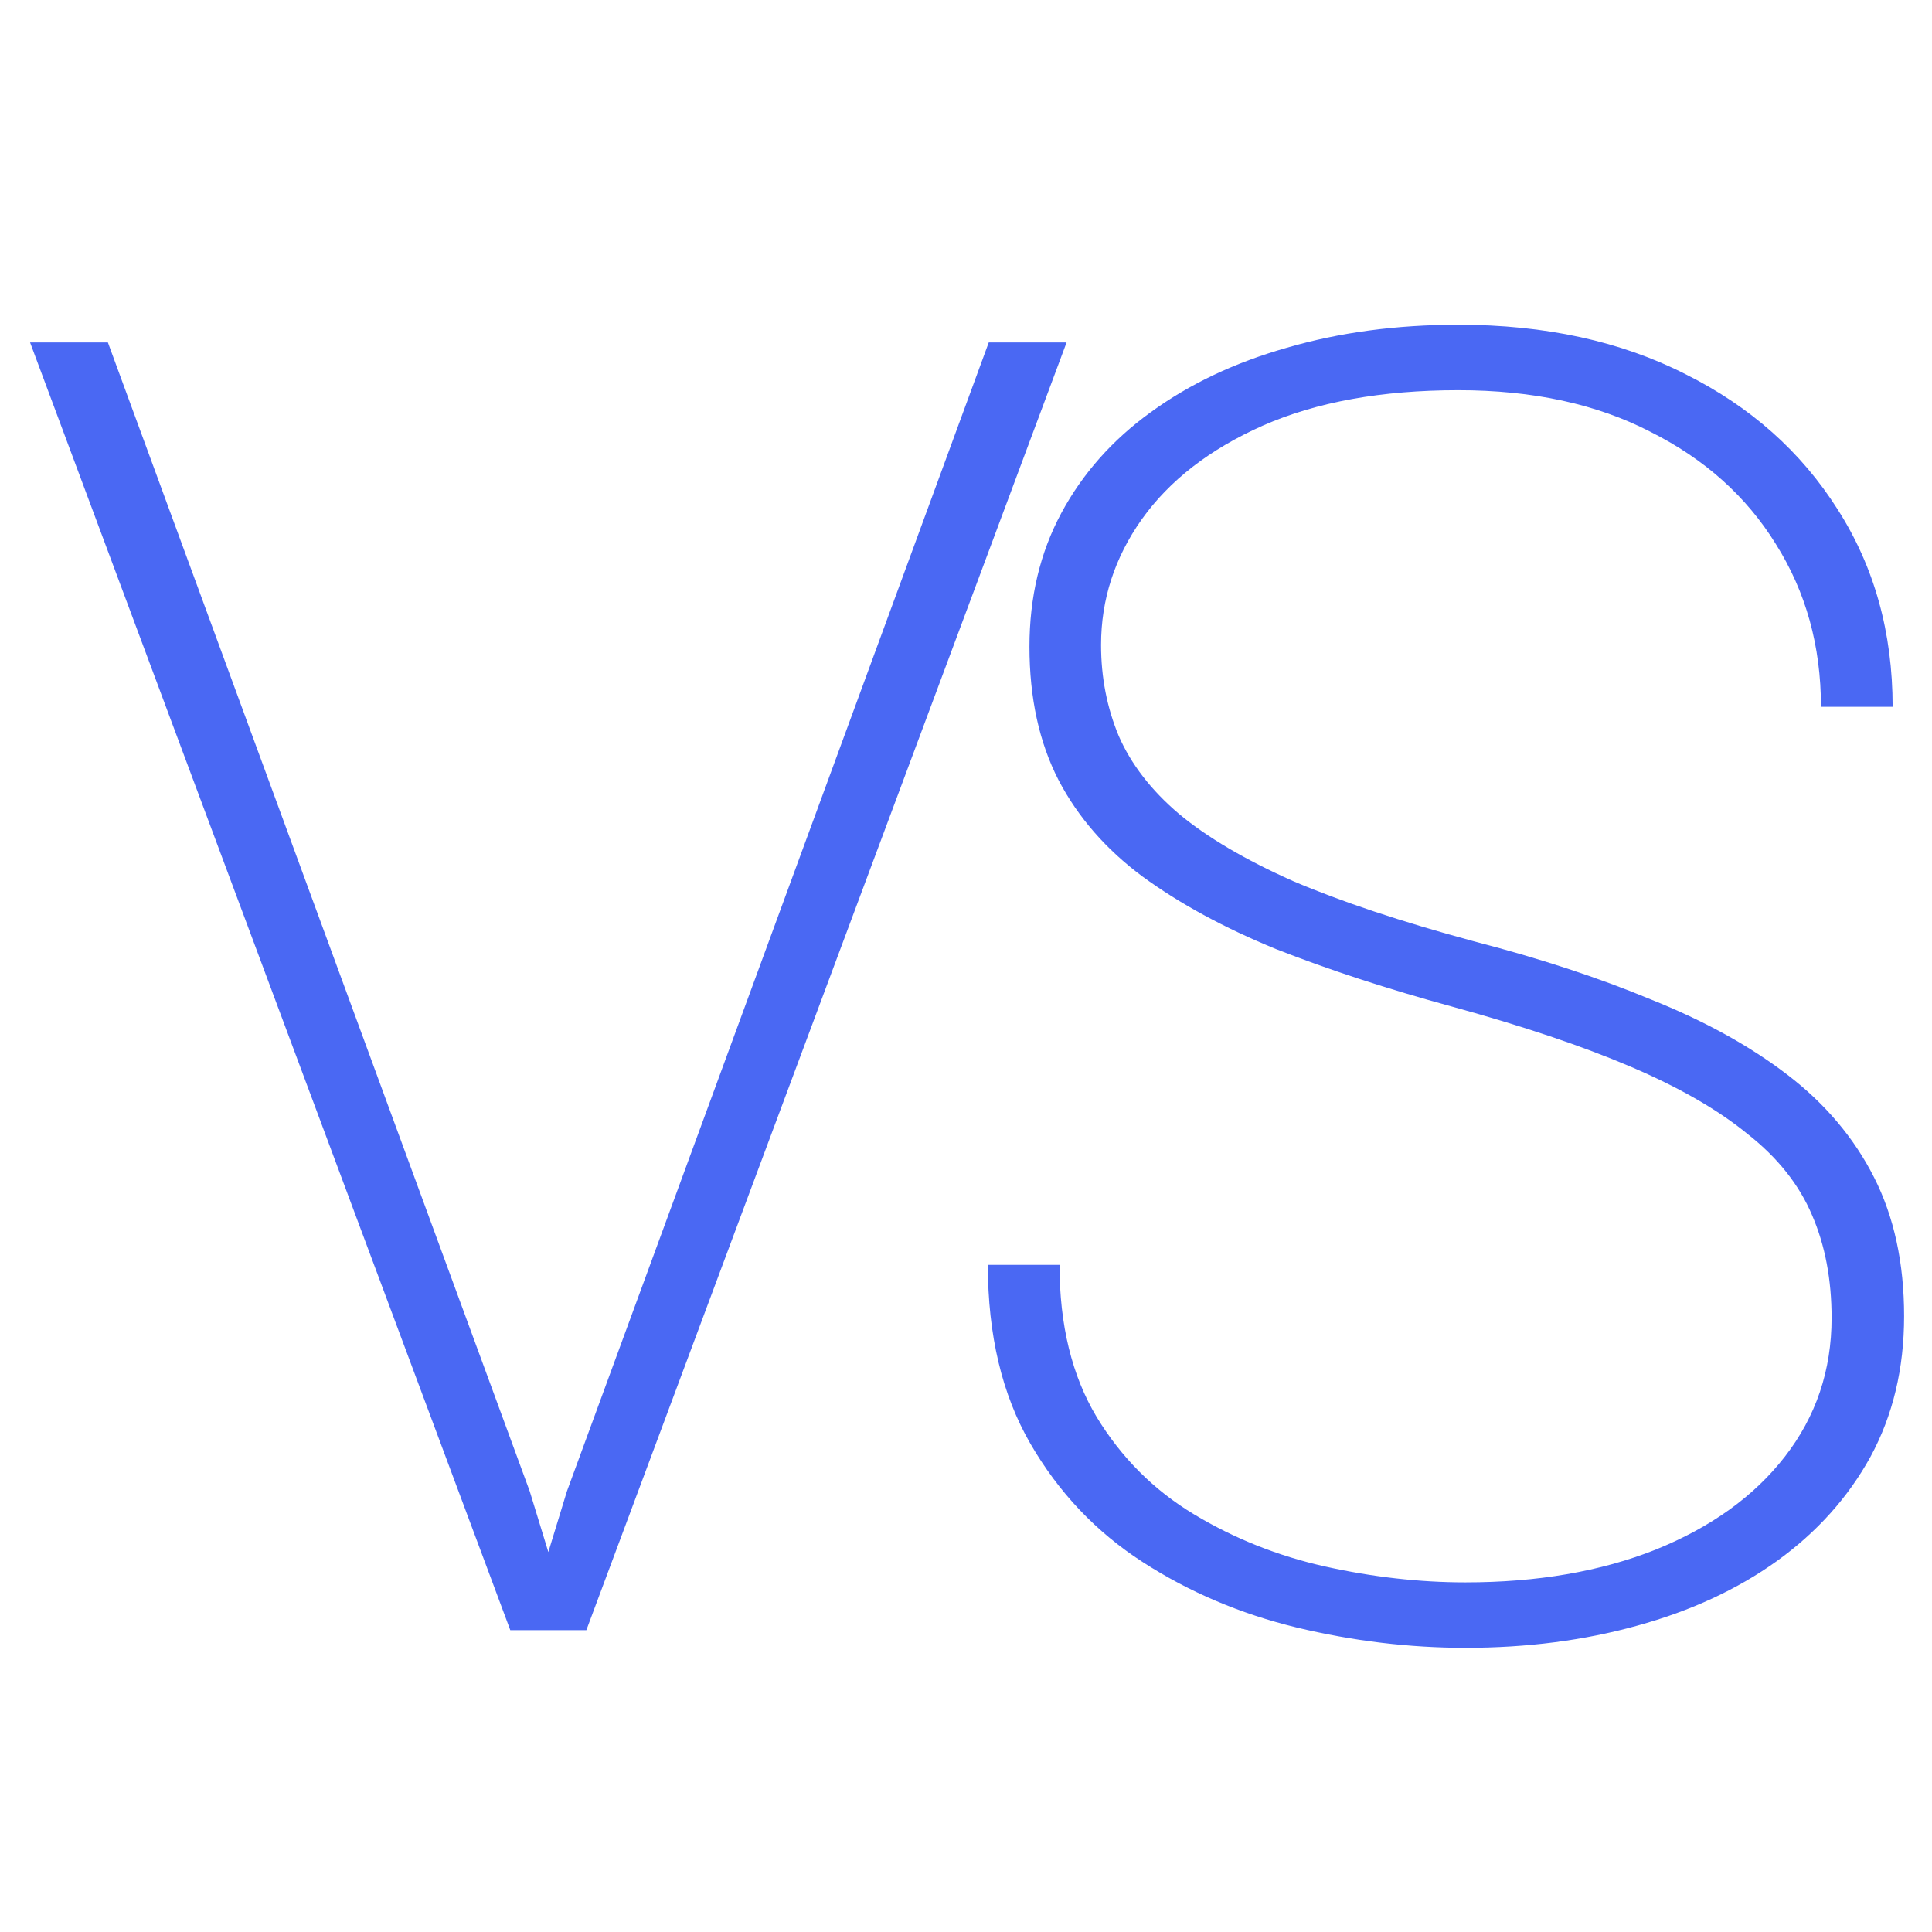
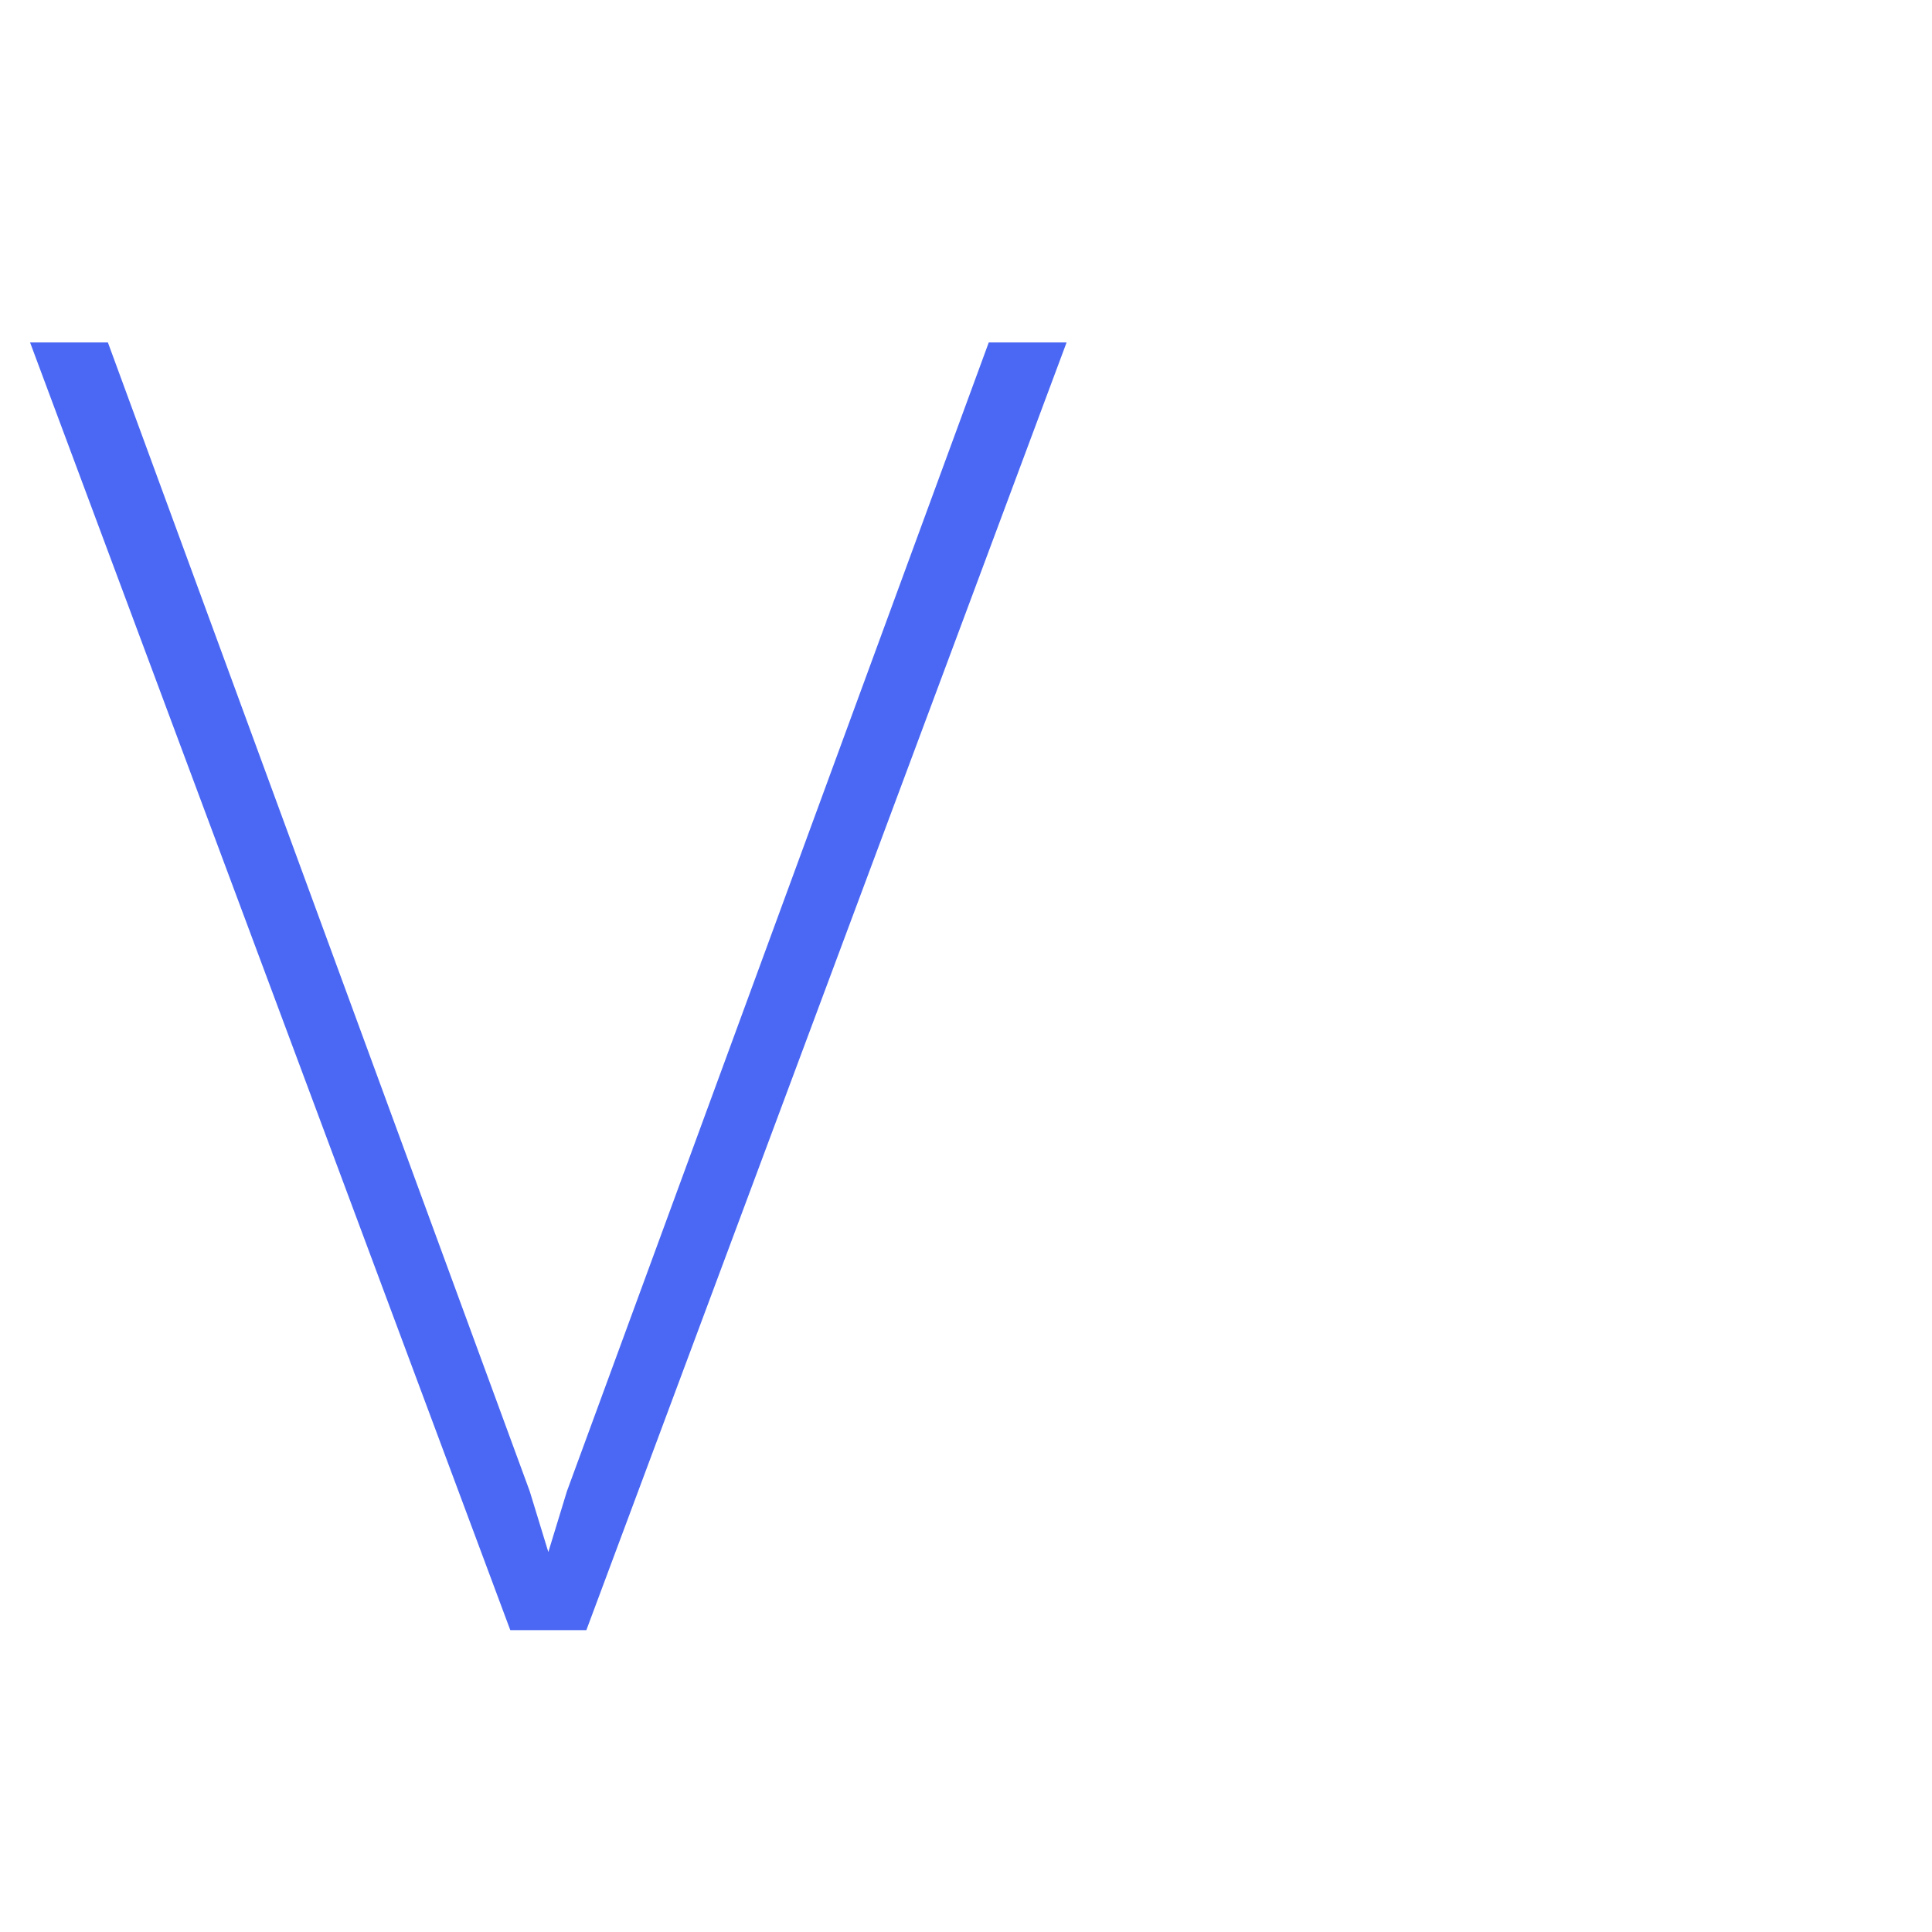
<svg xmlns="http://www.w3.org/2000/svg" width="32" height="32" viewBox="0 0 32 32" fill="none">
  <path d="M9.39 24.7L16.377 5.672H17.666L9.712 27H8.687L9.39 24.7ZM1.787 5.672L8.774 24.7L9.478 27H8.452L0.498 5.672H1.787Z" fill="#4A68F3" />
-   <path d="M30.337 21.829C30.337 21.194 30.23 20.628 30.015 20.13C29.8 19.622 29.443 19.173 28.945 18.782C28.457 18.382 27.812 18.011 27.012 17.669C26.211 17.327 25.225 16.995 24.053 16.673C22.979 16.38 22.007 16.062 21.138 15.721C20.278 15.369 19.541 14.969 18.926 14.52C18.32 14.07 17.856 13.538 17.534 12.923C17.212 12.298 17.051 11.56 17.051 10.711C17.051 9.891 17.227 9.153 17.578 8.499C17.93 7.845 18.423 7.288 19.058 6.829C19.702 6.36 20.454 6.004 21.314 5.76C22.183 5.506 23.13 5.379 24.155 5.379C25.591 5.379 26.846 5.652 27.92 6.199C28.994 6.736 29.834 7.483 30.439 8.44C31.045 9.388 31.348 10.477 31.348 11.707H30.161C30.161 10.701 29.912 9.803 29.414 9.012C28.926 8.221 28.232 7.601 27.334 7.151C26.445 6.692 25.386 6.463 24.155 6.463C22.886 6.463 21.807 6.658 20.918 7.049C20.039 7.439 19.37 7.957 18.911 8.602C18.462 9.236 18.237 9.93 18.237 10.682C18.237 11.219 18.335 11.722 18.53 12.19C18.735 12.659 19.067 13.089 19.526 13.479C19.995 13.87 20.625 14.241 21.416 14.593C22.217 14.935 23.213 15.267 24.404 15.589C25.498 15.872 26.48 16.194 27.349 16.556C28.227 16.907 28.98 17.322 29.605 17.801C30.23 18.279 30.708 18.846 31.04 19.5C31.372 20.154 31.538 20.921 31.538 21.8C31.538 22.669 31.352 23.445 30.981 24.129C30.61 24.803 30.093 25.379 29.429 25.857C28.774 26.326 28.003 26.683 27.114 26.927C26.235 27.171 25.288 27.293 24.273 27.293C23.345 27.293 22.412 27.181 21.475 26.956C20.547 26.731 19.697 26.37 18.926 25.872C18.154 25.374 17.534 24.72 17.065 23.909C16.597 23.099 16.362 22.112 16.362 20.95H17.549C17.549 21.946 17.754 22.786 18.164 23.47C18.574 24.144 19.111 24.681 19.775 25.081C20.439 25.481 21.162 25.77 21.943 25.945C22.734 26.121 23.511 26.209 24.273 26.209C25.464 26.209 26.514 26.028 27.422 25.667C28.34 25.296 29.053 24.783 29.561 24.129C30.078 23.465 30.337 22.698 30.337 21.829Z" fill="#4A68F3" />
</svg>